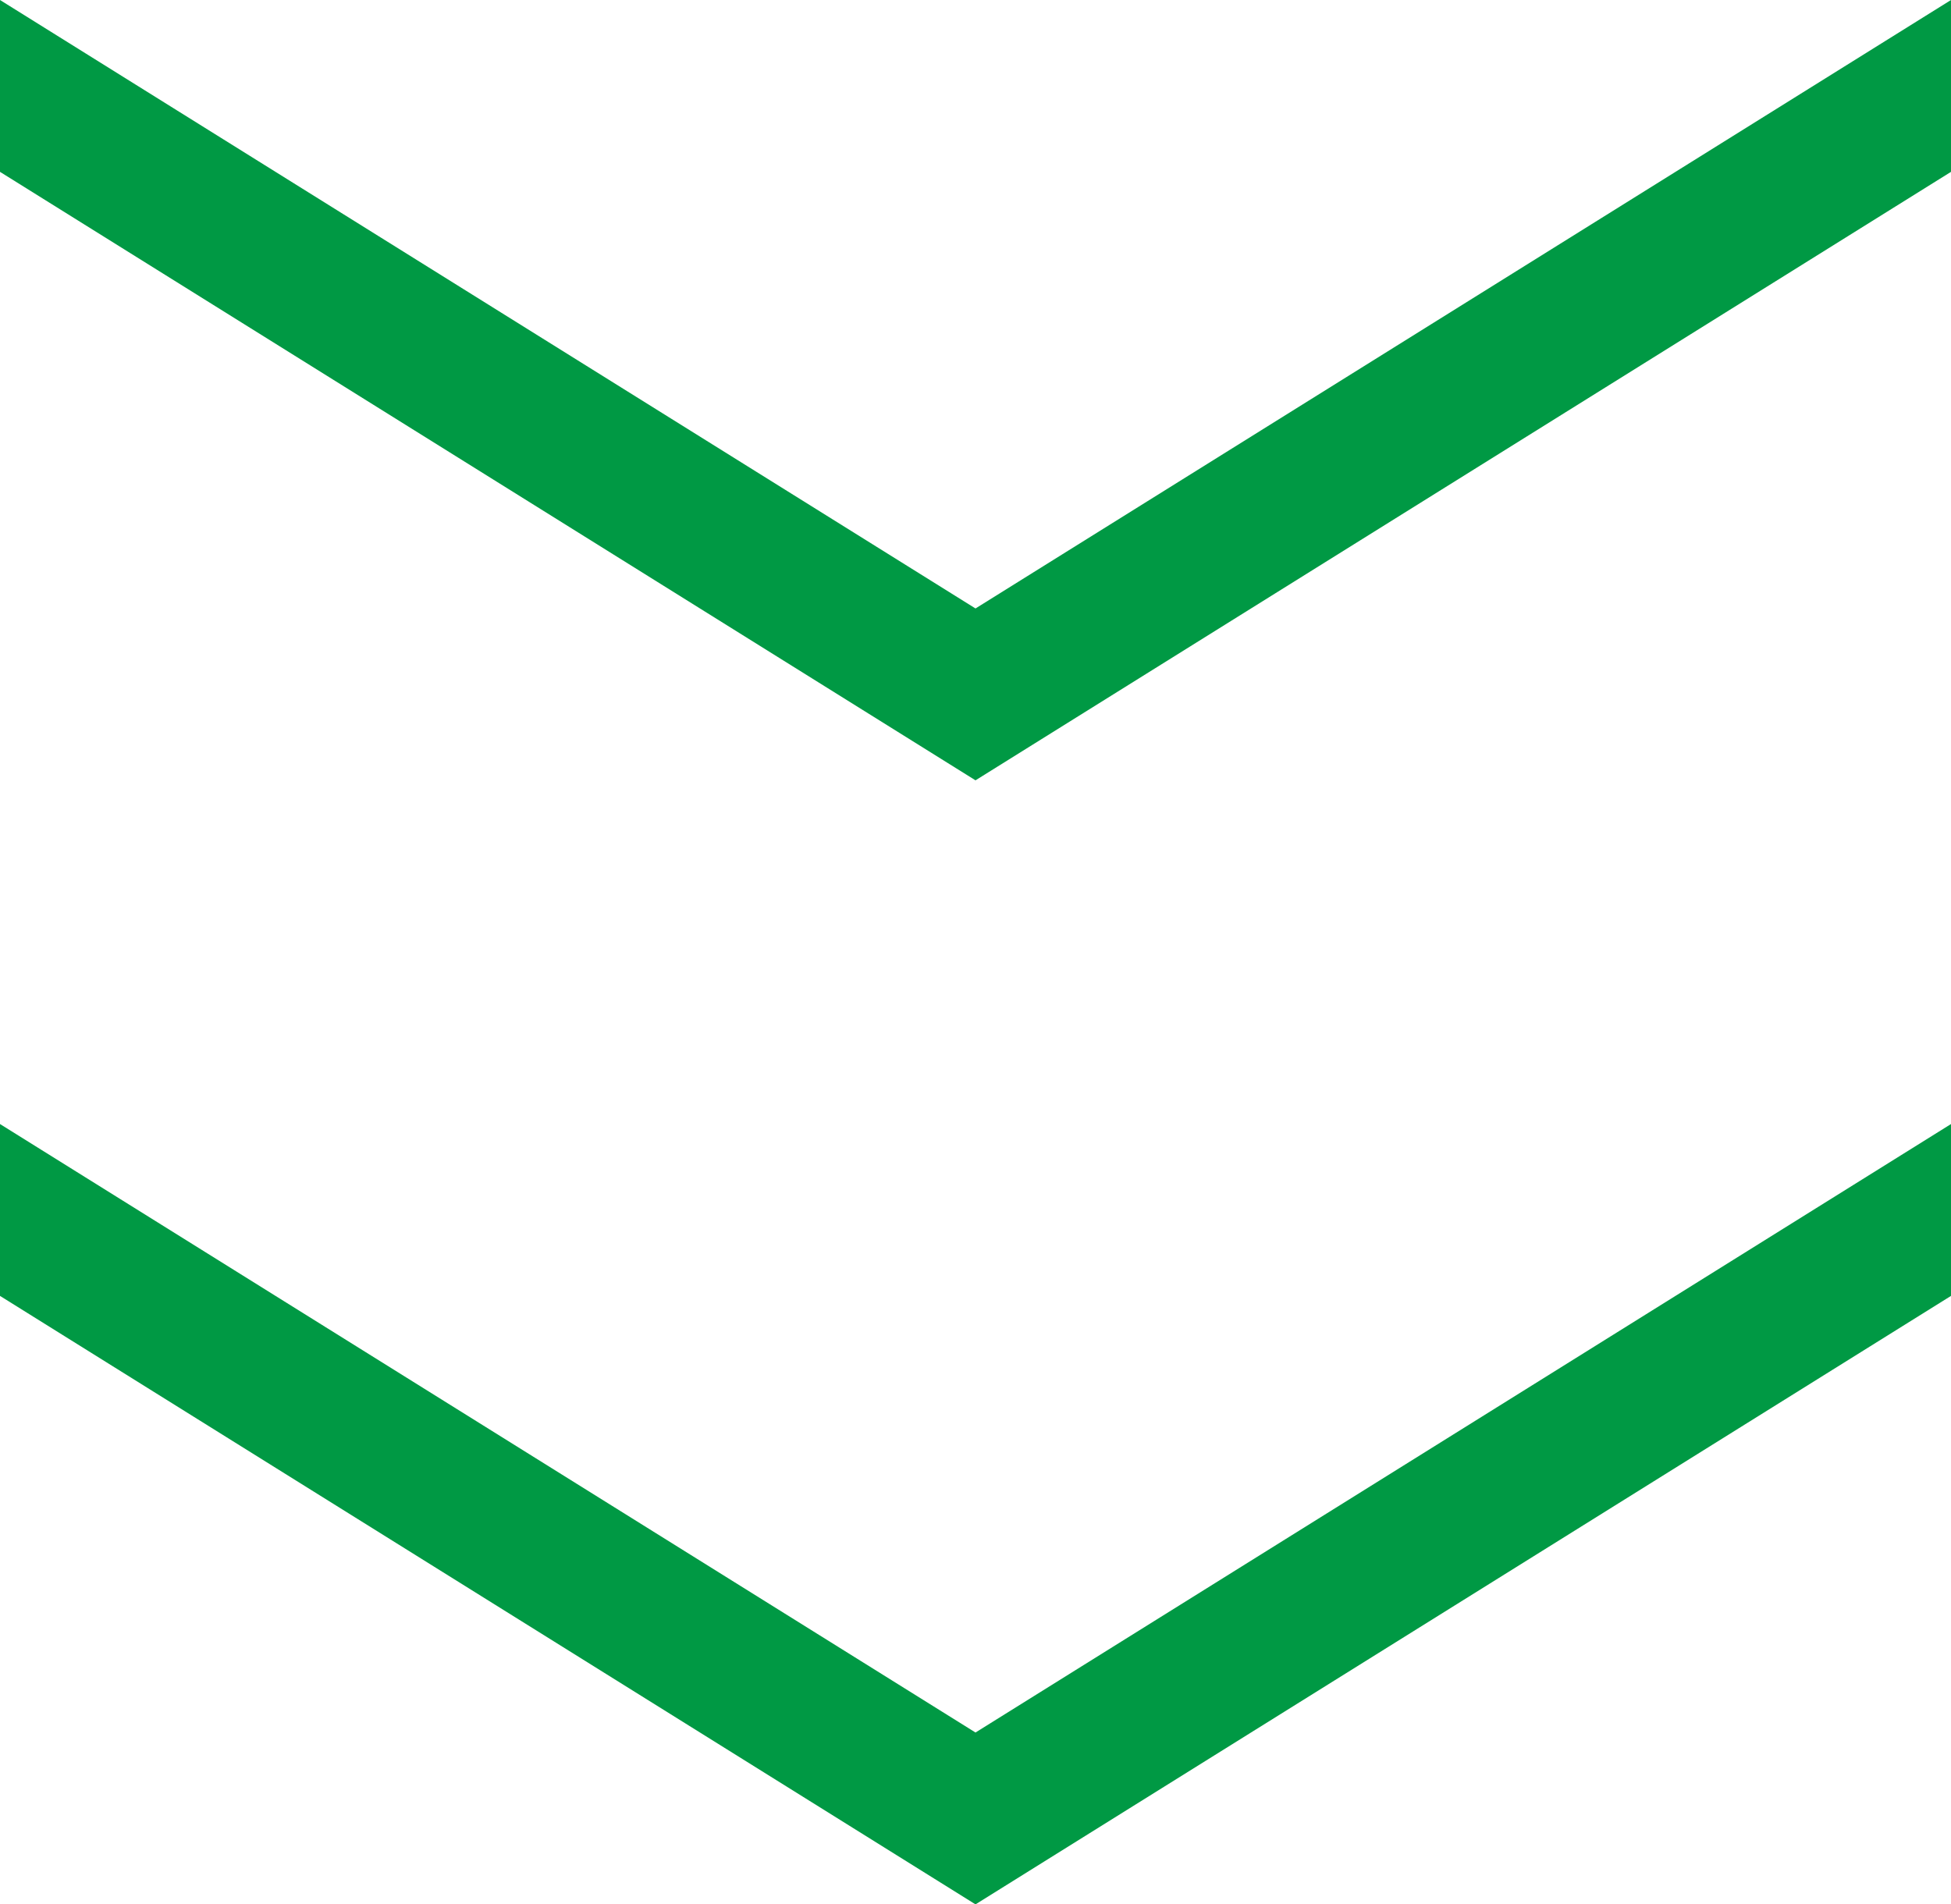
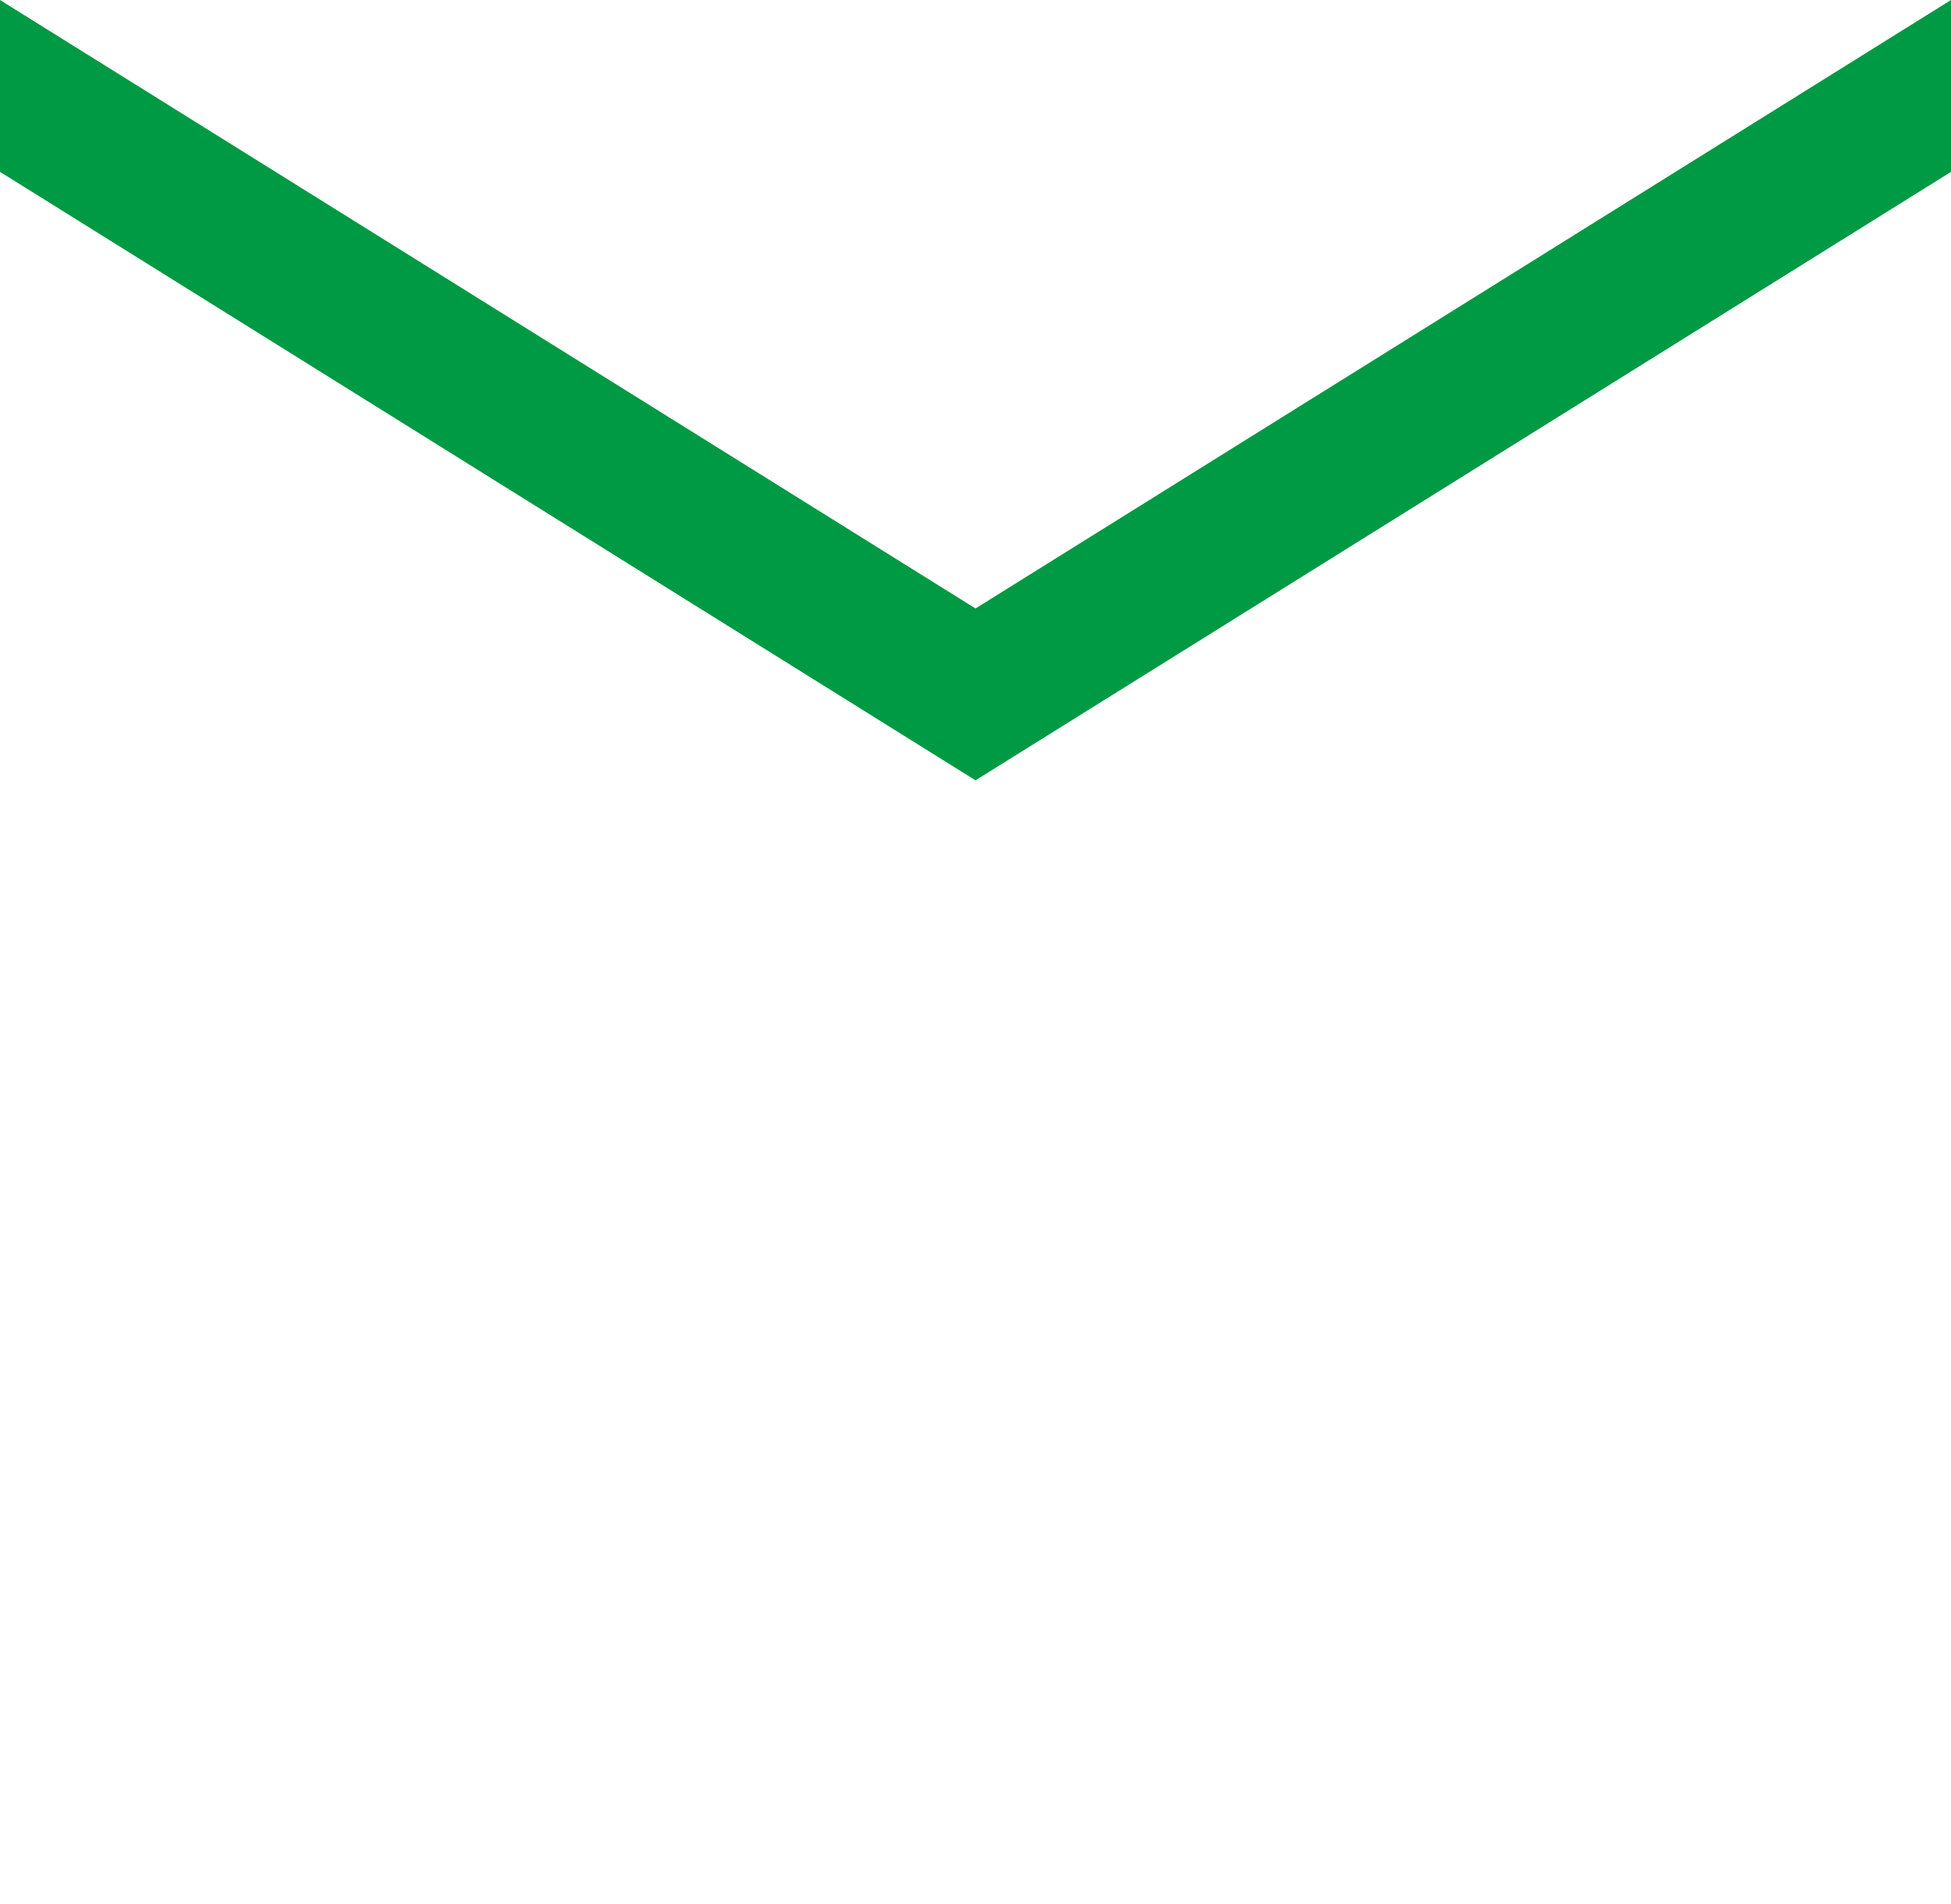
<svg xmlns="http://www.w3.org/2000/svg" version="1.1" id="_レイヤー_2" x="0px" y="0px" viewBox="0 0 84 82" style="enable-background:new 0 0 84 82;" xml:space="preserve">
  <style type="text/css">
	.st0{fill:#009944;}
</style>
  <g id="_レイヤー_1-2">
-     <polygon class="st0" points="84,55.8 84,48.4 42,74.6 0,48.4 0,55.8 42,82  " />
    <polygon class="st0" points="84,7.4 84,0 42,26.2 0,0 0,7.4 42,33.6  " />
  </g>
</svg>